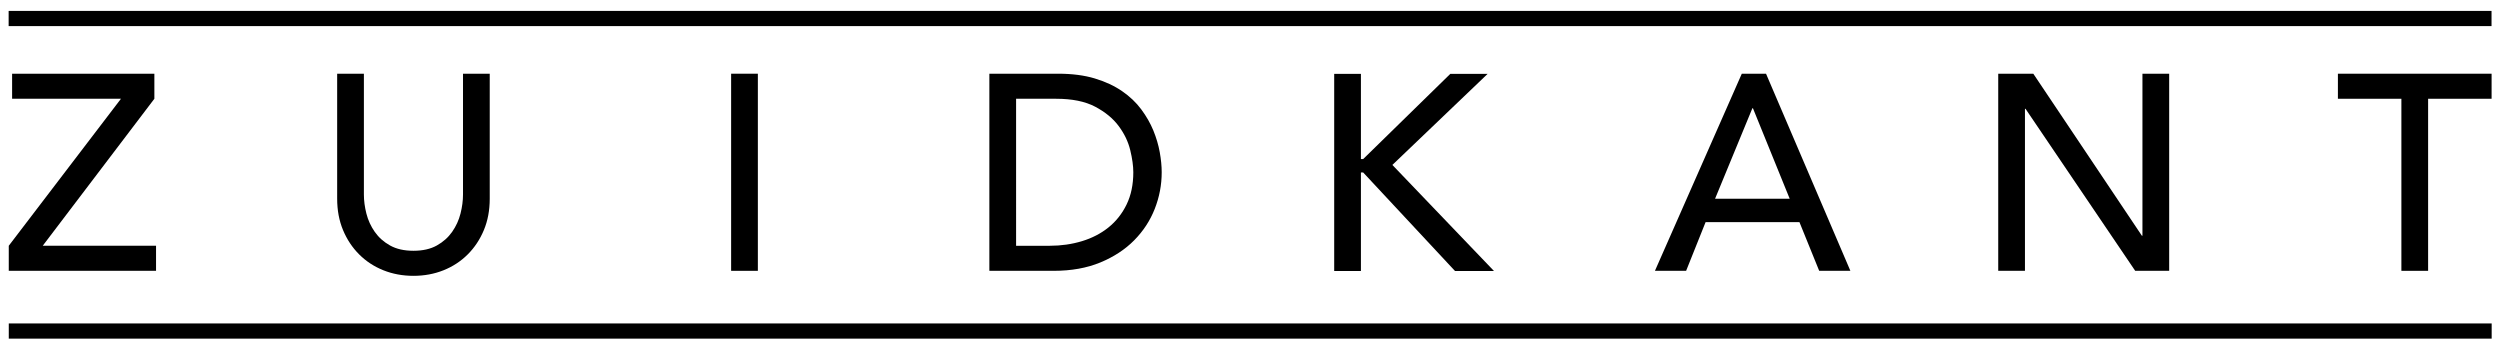
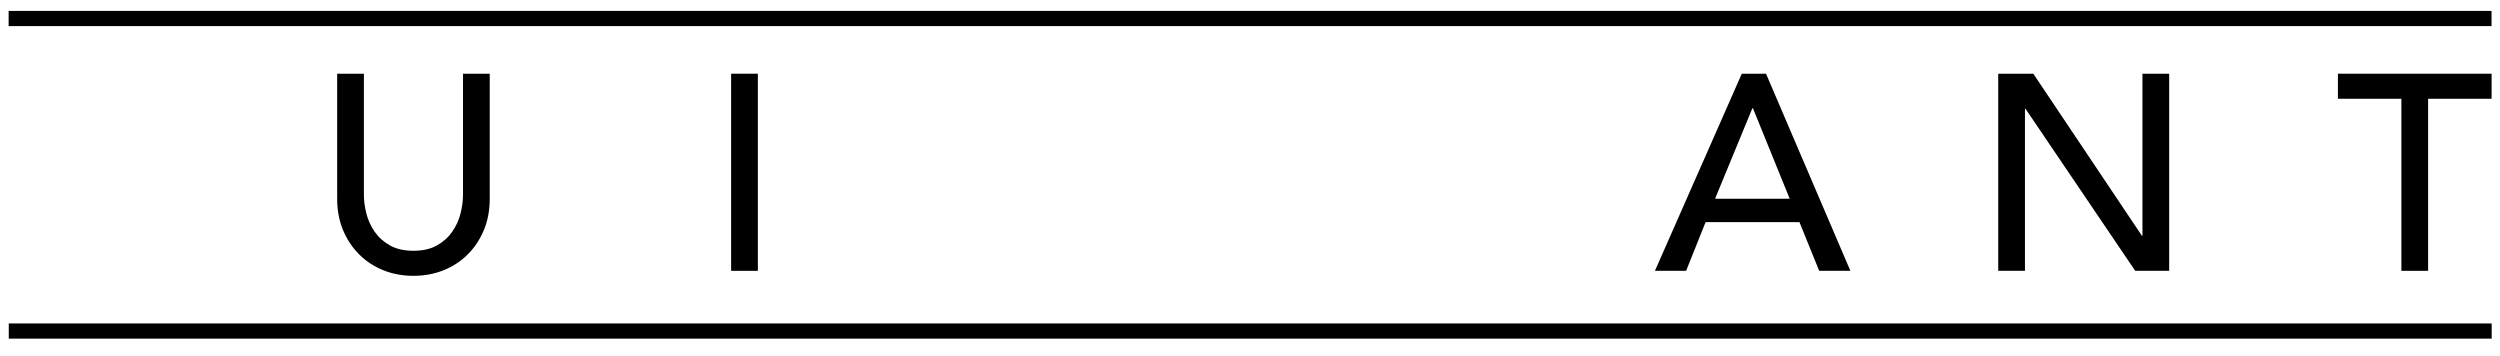
<svg xmlns="http://www.w3.org/2000/svg" version="1.1" id="Laag_1" x="0px" y="0px" viewBox="0 0 794.686 113.043" style="enable-background:new 0 0 794.686 113.043;" xml:space="preserve">
-   <polygon points="424.106,23.488 432.602,23.488 432.602,50.568 433.31,50.568 461.01,23.488 472.87,23.488 442.601,52.428   474.903,86.146 462.514,86.146 433.31,54.816 432.602,54.816 432.602,86.146 424.106,86.146 " />
  <path d="M568.897,63.166l-11.683-28.761h-0.176l-11.86,28.761H568.897z M553.674,23.43h7.699l26.816,62.658h-9.913l-6.283-15.487  h-29.824l-6.195,15.487h-9.913L553.674,23.43z" />
  <polygon points="635.186,23.43 646.336,23.43 680.852,74.936 681.028,74.936 681.028,23.43 689.525,23.43 689.525,86.089   678.727,86.089 643.858,34.581 643.682,34.581 643.682,86.089 635.186,86.089 " />
  <polygon points="743.161,23.431 743.161,31.394 763.34,31.394 763.34,86.088 771.835,86.088 771.835,31.394 792.014,31.394   792.014,23.431 " />
-   <polygon points="3.848,23.431 3.848,31.394 38.451,31.394 2.786,78.123 2.786,86.088 49.602,86.088 49.602,78.123 13.581,78.123   49.071,31.394 49.071,23.431 " />
  <g>
    <path d="M115.671,23.43v38.408c0,1.949,0.266,3.969,0.797,6.065c0.531,2.093,1.417,4.026,2.654,5.795   c1.239,1.77,2.862,3.217,4.87,4.336c2.005,1.124,4.481,1.682,7.434,1.682c2.949,0,5.427-0.558,7.433-1.682   c2.006-1.12,3.629-2.566,4.868-4.336c1.238-1.769,2.123-3.702,2.654-5.795c0.531-2.096,0.797-4.115,0.797-6.065V23.43h8.496v39.736   c0,3.659-0.619,6.979-1.859,9.957c-1.239,2.981-2.95,5.562-5.133,7.744s-4.75,3.866-7.699,5.045   c-2.952,1.18-6.138,1.769-9.557,1.769c-3.423,0-6.61-0.589-9.559-1.769c-2.952-1.179-5.518-2.862-7.7-5.045   c-2.184-2.183-3.893-4.763-5.133-7.744c-1.239-2.978-1.859-6.298-1.859-9.957V23.43H115.671z" />
  </g>
  <rect x="232.407" y="23.43" width="8.496" height="62.658" />
  <g>
-     <path d="M322.992,78.124h10.707c3.598,0,7.007-0.487,10.222-1.461c3.215-0.972,6.032-2.432,8.452-4.38   c2.418-1.947,4.337-4.379,5.753-7.3c1.416-2.92,2.125-6.328,2.125-10.223c0-2.003-0.325-4.348-0.975-7.036   c-0.649-2.683-1.872-5.234-3.673-7.655c-1.799-2.42-4.292-4.468-7.477-6.152c-3.188-1.681-7.317-2.522-12.391-2.522h-12.743V78.124   z M314.495,23.43h21.859c4.426,0,8.304,0.502,11.638,1.504c3.332,1.004,6.224,2.345,8.673,4.029   c2.447,1.681,4.484,3.612,6.106,5.795c1.623,2.185,2.905,4.426,3.849,6.727c0.943,2.302,1.621,4.602,2.036,6.903   c0.411,2.302,0.619,4.424,0.619,6.371c0,4.015-0.739,7.892-2.213,11.638c-1.475,3.749-3.659,7.08-6.549,10   c-2.891,2.921-6.476,5.267-10.753,7.037c-4.278,1.77-9.219,2.655-14.824,2.655h-20.444V23.43z" />
-   </g>
+     </g>
  <rect x="2.79" y="102.815" width="789.247" height="4.828" />
  <rect x="2.747" y="3.469" width="789.247" height="4.828" />
  <g>
</g>
  <g>
</g>
  <g>
</g>
  <g>
</g>
  <g>
</g>
  <g>
</g>
</svg>